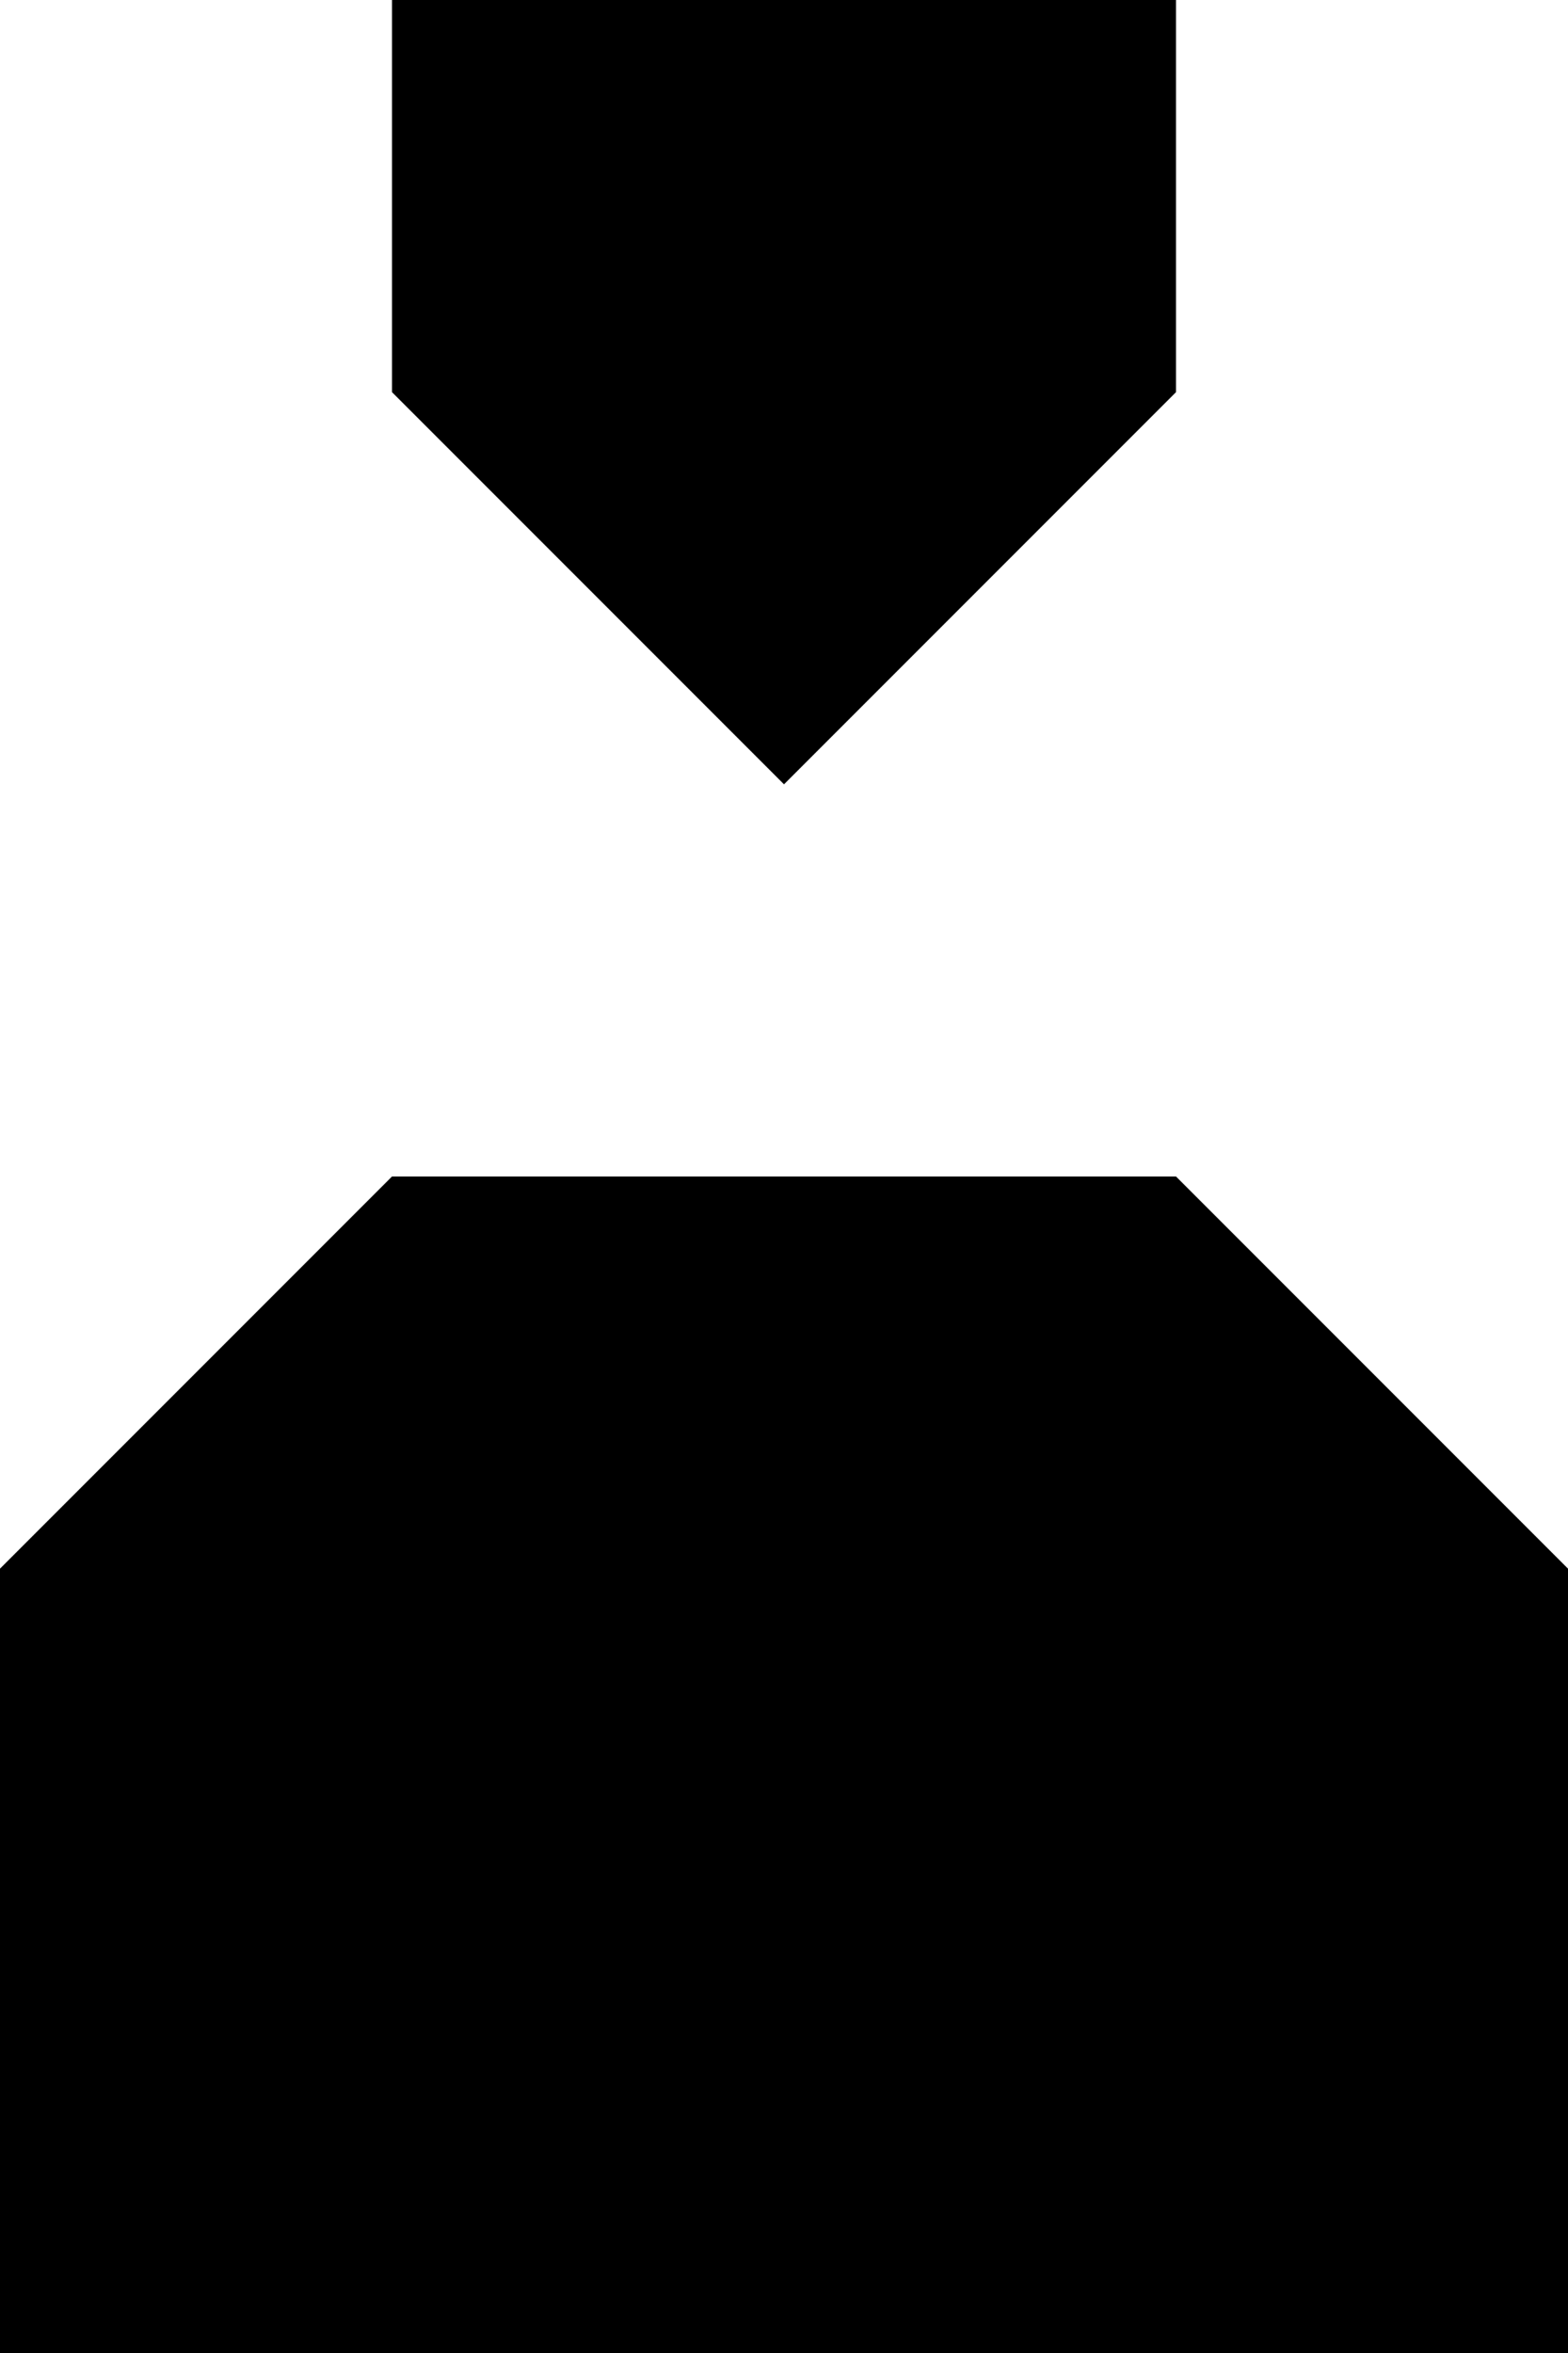
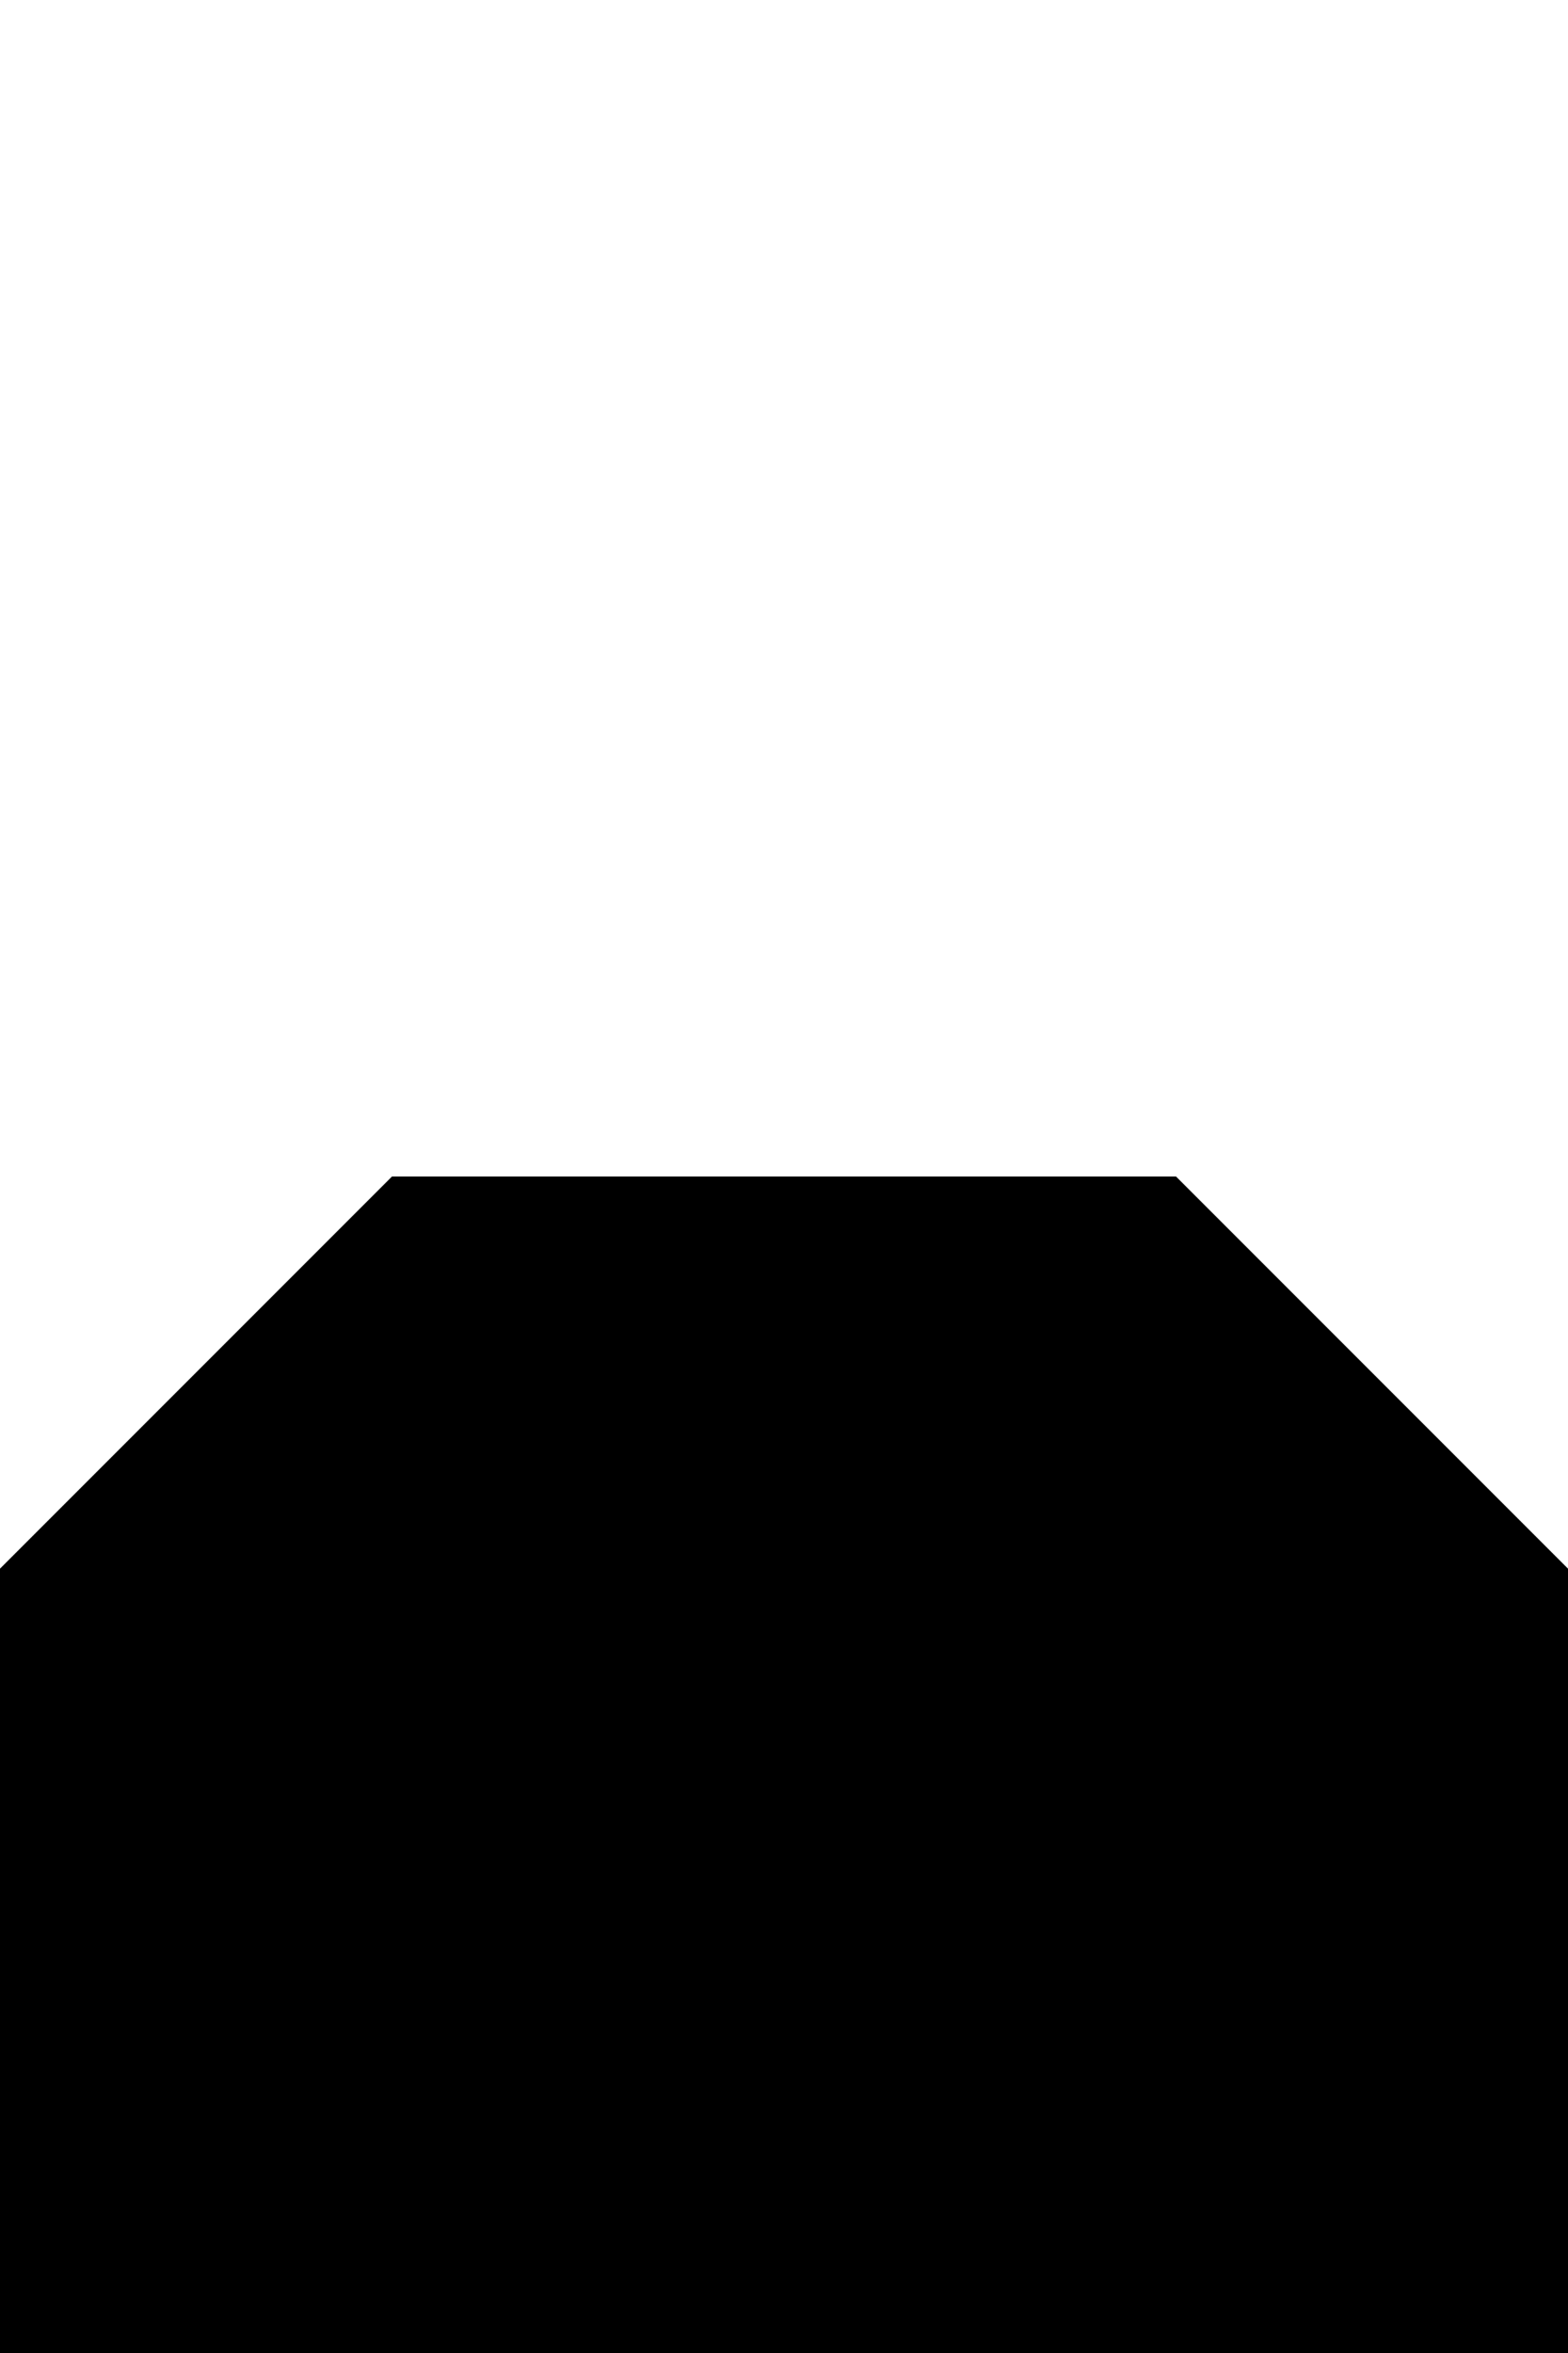
<svg xmlns="http://www.w3.org/2000/svg" version="1.1" id="main" x="0px" y="0px" viewBox="0 0 26 39" style="enable-background:new 0 0 26 39;" xml:space="preserve">
  <g>
-     <polygon points="19.5,6.5 19.5,0 13,0 6.5,0 6.5,6.5 13,13  " />
    <polygon points="19.5,19.5 13,19.5 6.5,19.5 0,26 0,32.5 0,39 6.5,39    13,39 19.5,39 26,39 26,32.5 26,26  " />
  </g>
</svg>